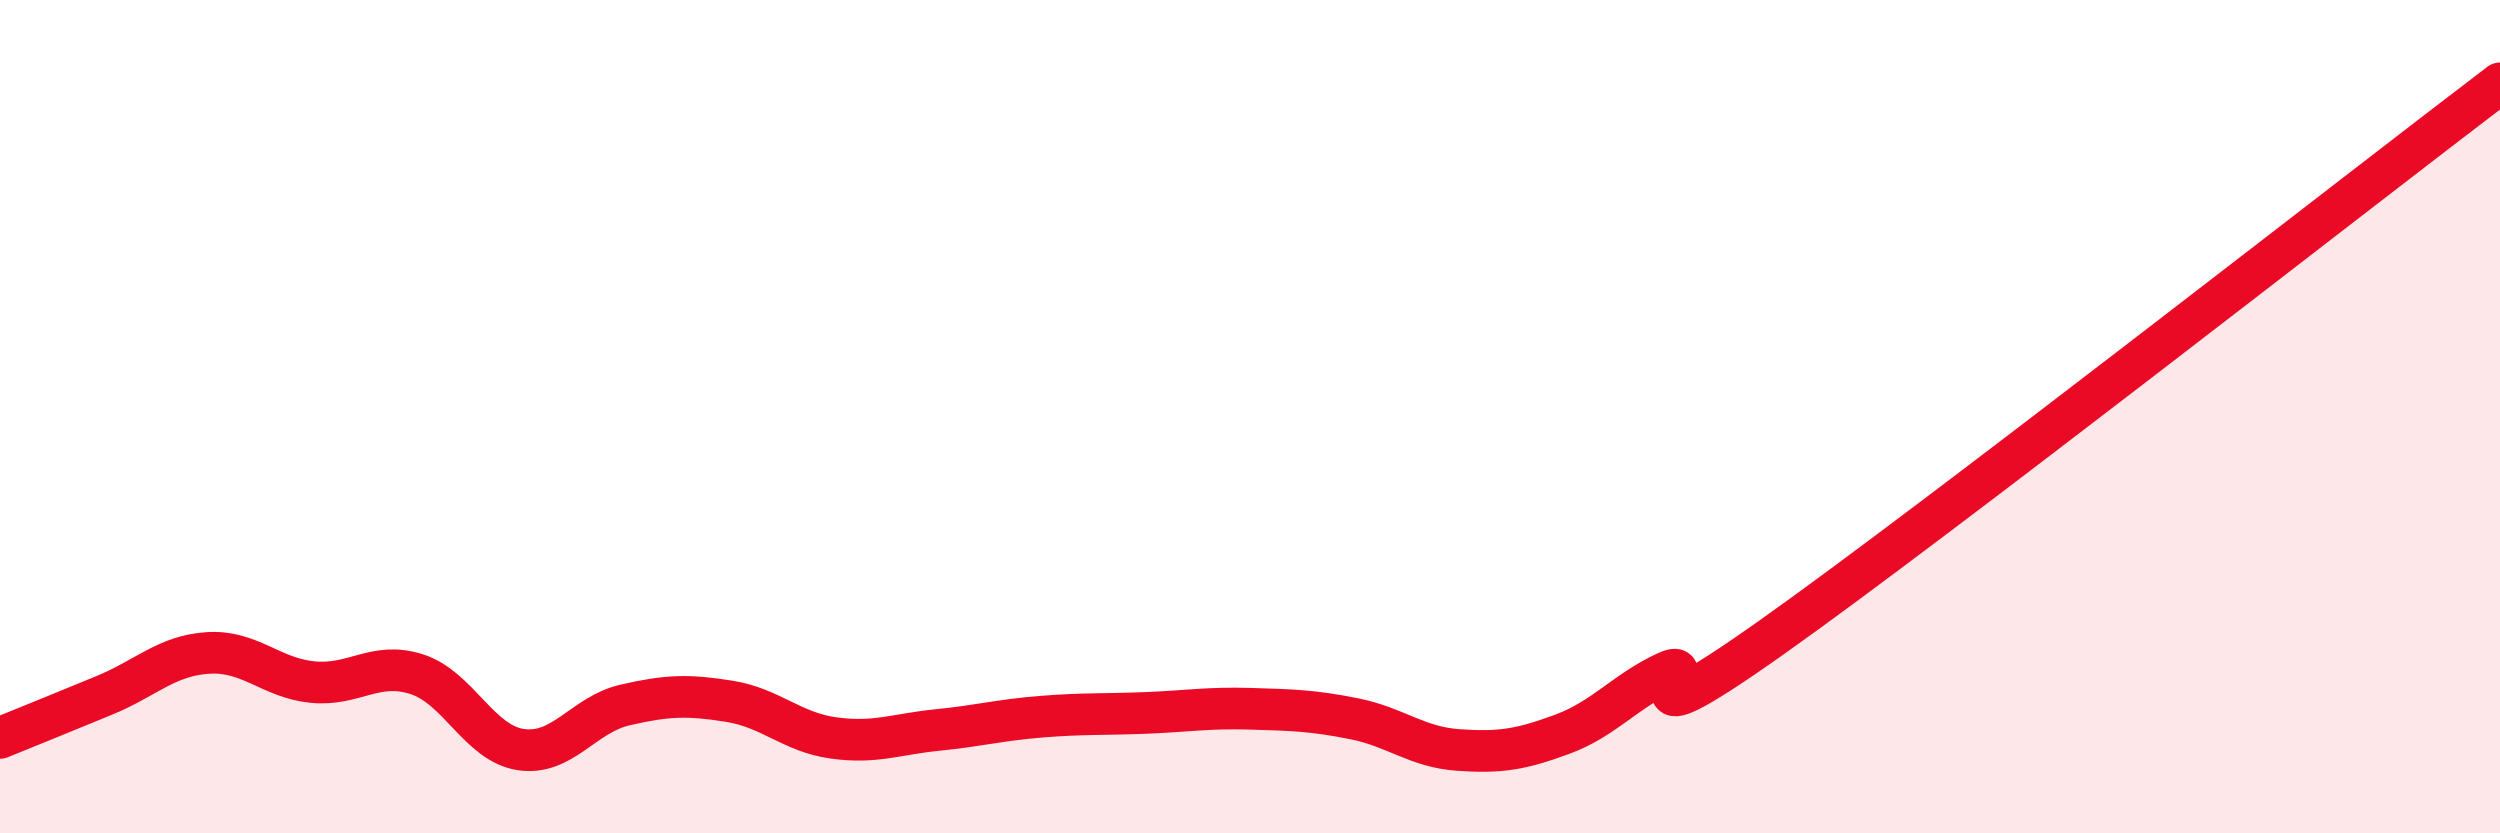
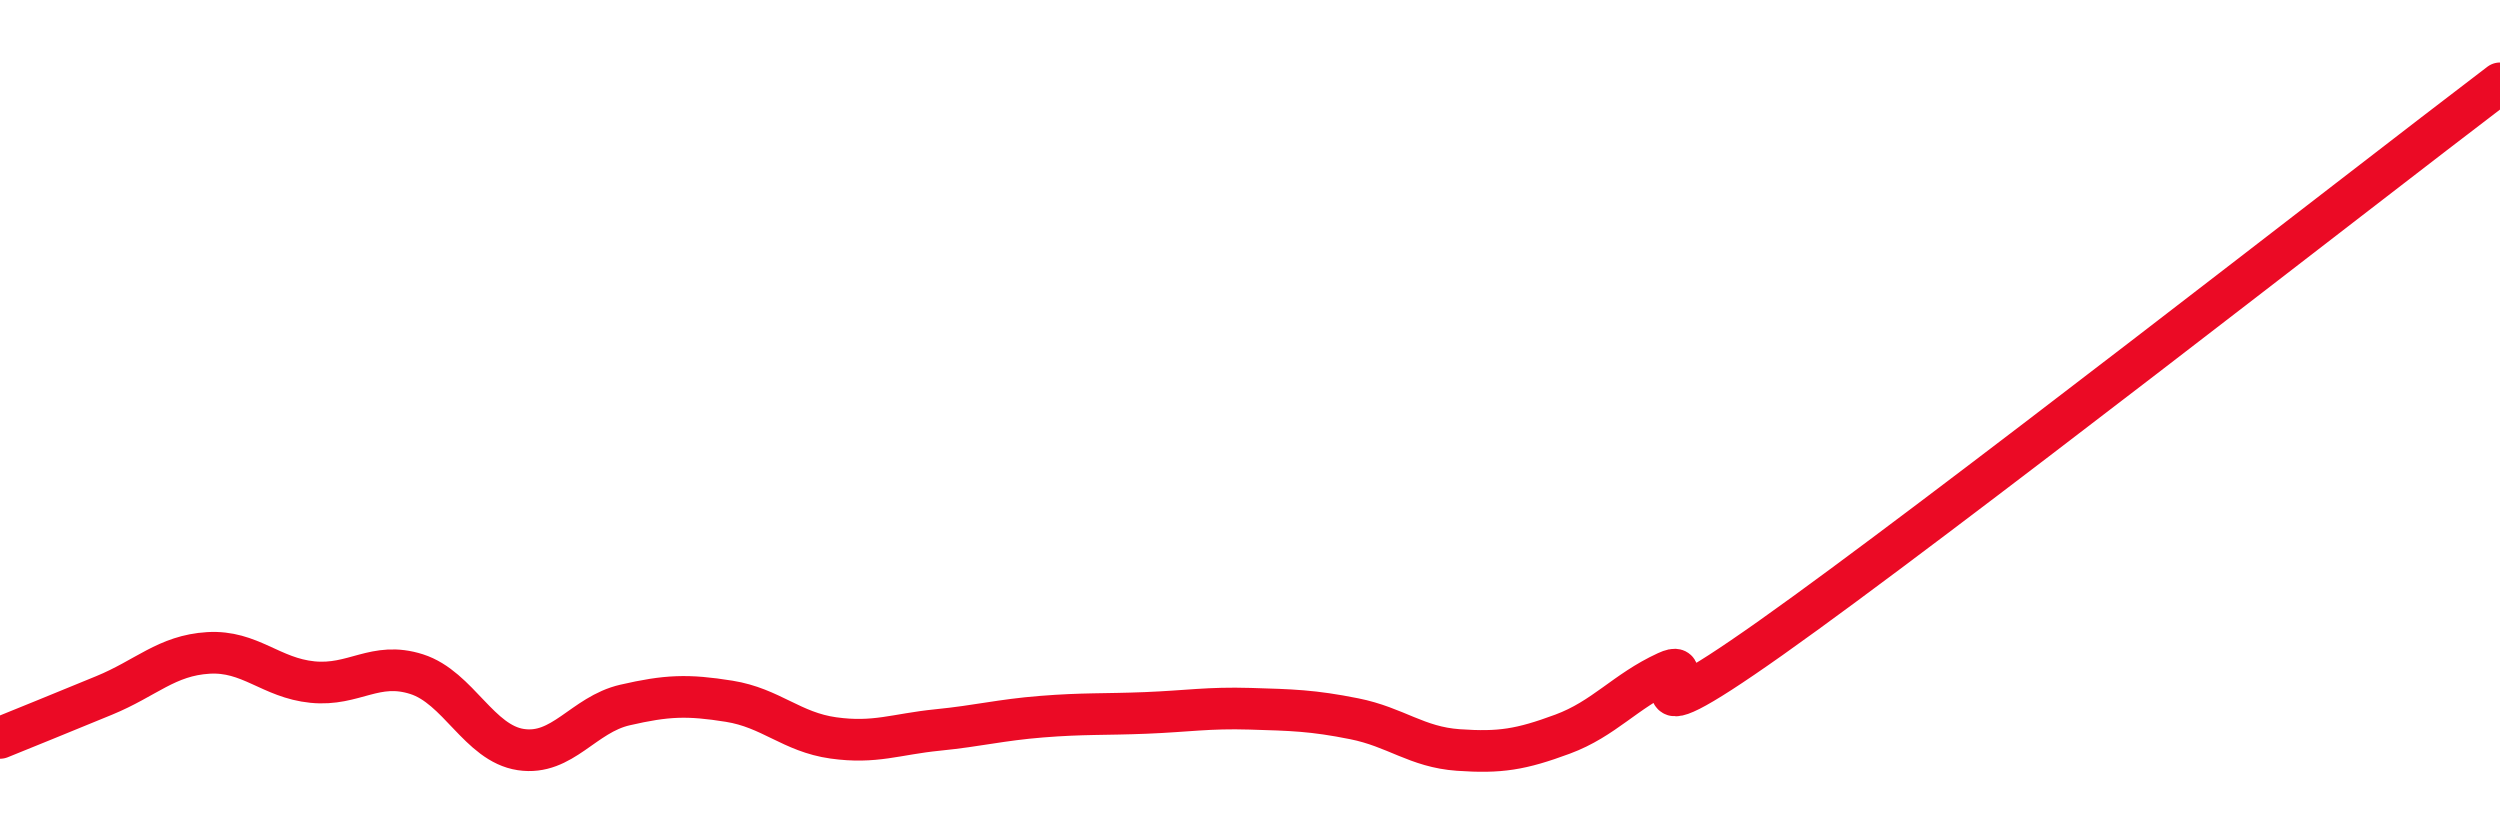
<svg xmlns="http://www.w3.org/2000/svg" width="60" height="20" viewBox="0 0 60 20">
-   <path d="M 0,17.71 C 0.5,17.51 1.5,17.1 2.5,16.69 C 3.5,16.28 4,15.73 5,15.67 C 6,15.61 6.5,16.27 7.5,16.37 C 8.5,16.47 9,15.86 10,16.18 C 11,16.5 11.5,17.84 12.5,17.99 C 13.5,18.14 14,17.15 15,16.92 C 16,16.69 16.5,16.67 17.5,16.83 C 18.5,16.99 19,17.57 20,17.71 C 21,17.85 21.5,17.62 22.5,17.52 C 23.5,17.42 24,17.28 25,17.2 C 26,17.12 26.5,17.15 27.5,17.11 C 28.5,17.07 29,16.98 30,17.01 C 31,17.04 31.5,17.05 32.5,17.25 C 33.5,17.45 34,17.93 35,18 C 36,18.07 36.5,17.99 37.5,17.62 C 38.5,17.25 39,16.59 40,16.13 C 41,15.67 38.5,18.14 42.5,15.31 C 46.5,12.48 56.5,4.66 60,2L60 20L0 20Z" fill="#EB0A25" opacity="0.1" stroke-linecap="round" stroke-linejoin="round" />
  <path d="M 0,17.71 C 0.5,17.51 1.5,17.1 2.5,16.69 C 3.5,16.28 4,15.73 5,15.67 C 6,15.61 6.5,16.27 7.5,16.37 C 8.5,16.47 9,15.86 10,16.18 C 11,16.5 11.5,17.84 12.5,17.99 C 13.5,18.14 14,17.15 15,16.92 C 16,16.69 16.5,16.67 17.5,16.83 C 18.5,16.99 19,17.57 20,17.71 C 21,17.85 21.5,17.62 22.5,17.52 C 23.5,17.42 24,17.28 25,17.2 C 26,17.12 26.5,17.15 27.5,17.11 C 28.5,17.07 29,16.98 30,17.01 C 31,17.04 31.5,17.05 32.5,17.25 C 33.5,17.45 34,17.93 35,18 C 36,18.07 36.5,17.99 37.5,17.62 C 38.5,17.25 39,16.59 40,16.13 C 41,15.67 38.5,18.14 42.5,15.31 C 46.5,12.48 56.5,4.66 60,2" stroke="#EB0A25" stroke-width="1" fill="none" stroke-linecap="round" stroke-linejoin="round" />
</svg>